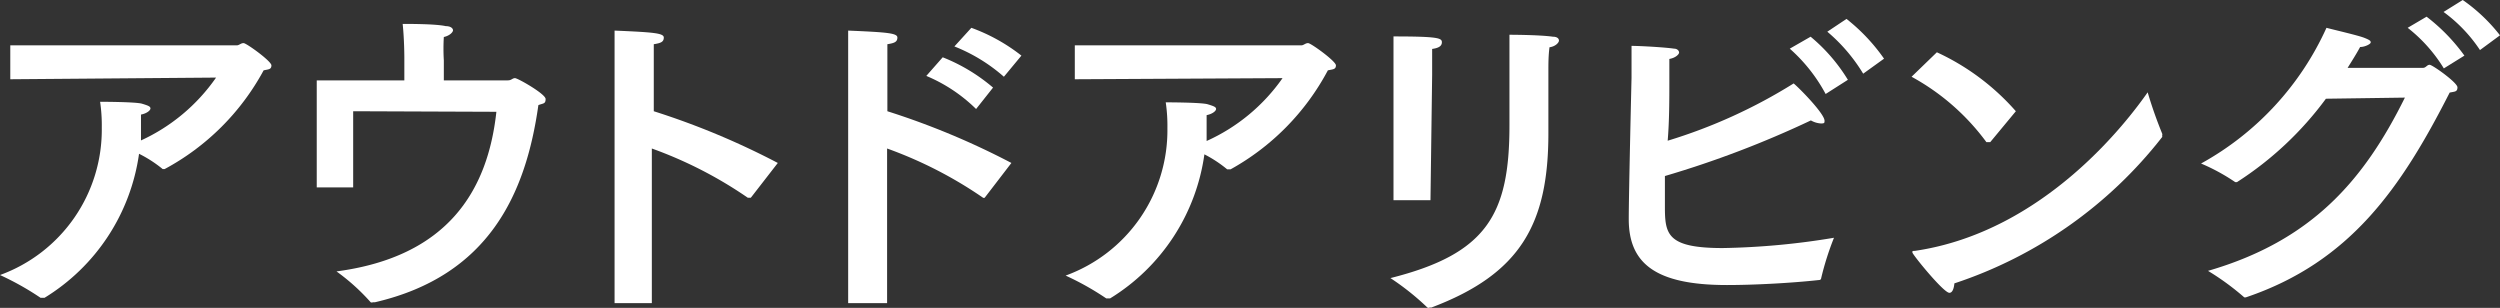
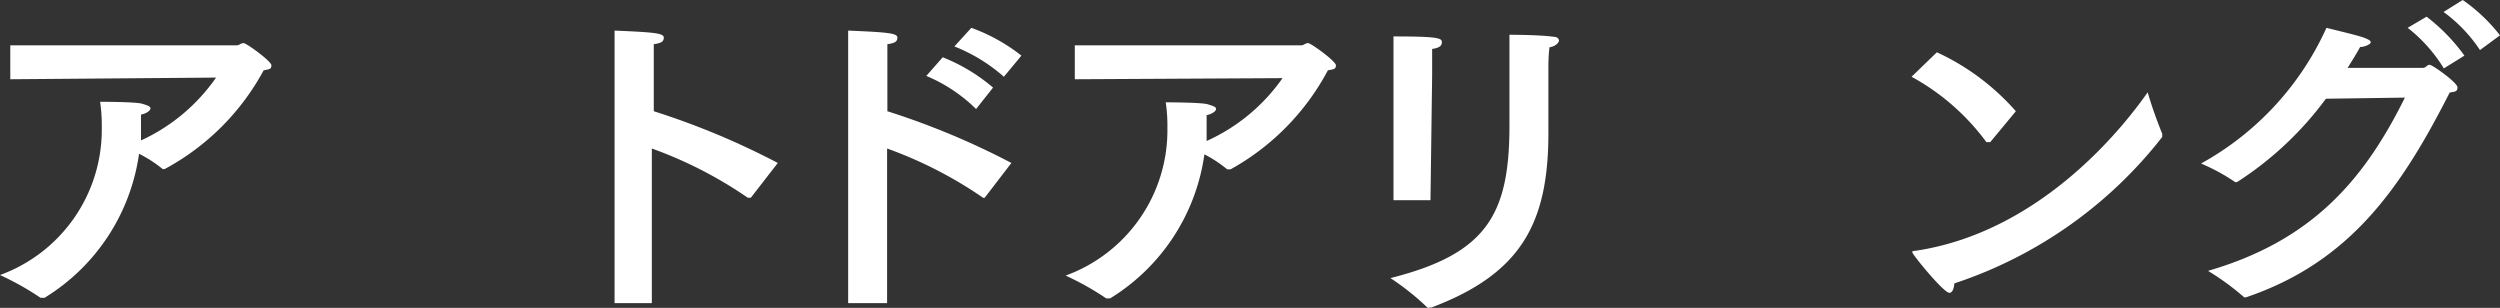
<svg xmlns="http://www.w3.org/2000/svg" width="89.9" height="11.07" viewBox="0 0 89.9 11.07">
  <rect x="0" y="0" width="89.9" height="11.07" fill="#333333" stroke="none" />
  <defs>
    <style>.cls-1{fill:#fff;}</style>
  </defs>
  <title>txt_design06_sp</title>
  <g id="レイヤー_2" data-name="レイヤー 2">
    <g id="レイヤー_1-2" data-name="レイヤー 1">
      <path class="cls-1" d="M.37,2.85V1.63H8.52c.08,0,.14-.08.24-.08s1,.65,1,.8-.1.14-.28.18A8.74,8.74,0,0,1,5.92,6.08h0l-.07,0A4.48,4.48,0,0,0,5,5.53,7.25,7.25,0,0,1,1.6,10.71l-.08,0-.06,0A10.16,10.16,0,0,0,0,9.89a5.56,5.56,0,0,0,3.66-5.3,5.81,5.81,0,0,0-.06-.93s1.28,0,1.51.07.3.1.3.17-.13.18-.34.22c0,.29,0,.56,0,.81v.12A6.67,6.67,0,0,0,7.77,2.79Z" />
-       <path class="cls-1" d="M12.7,4V6.74H11.39V2.89h3.15V2.07s0-.64-.06-1.21c.29,0,1.2,0,1.55.08.18,0,.26.08.26.15s-.13.2-.33.24a7.06,7.06,0,0,0,0,.84v.72h2.3c.14,0,.16-.08.26-.08s1.1.57,1.1.75-.08.15-.26.22c-.45,3.19-1.78,6.14-5.88,7.09h-.07a.1.1,0,0,1-.08,0A7.42,7.42,0,0,0,12.1,9.76c4-.53,5.44-2.9,5.75-5.74Z" />
      <path class="cls-1" d="M27,7.11s0,0-.05,0l-.06,0a15.06,15.06,0,0,0-3.45-1.77V10.9H22.1V2.43s0-.85,0-1.33c1.4.06,1.77.09,1.77.25s-.11.2-.36.24c0,.4,0,.87,0,.87V4a27.55,27.55,0,0,1,4.46,1.86Z" />
      <path class="cls-1" d="M35.41,7.11l0,0a.07.07,0,0,1-.06,0,15.06,15.06,0,0,0-3.45-1.77V10.9H30.5V2.43s0-.85,0-1.33c1.4.06,1.77.09,1.77.25s-.11.2-.36.24c0,.4,0,.87,0,.87V4a27.55,27.55,0,0,1,4.46,1.86ZM35.1,3.92a5.66,5.66,0,0,0-1.79-1.19l.59-.67a6.41,6.41,0,0,1,1.81,1.09Zm1-1.16a6.07,6.07,0,0,0-1.78-1.09L34.93,1a6.5,6.5,0,0,1,1.8,1Z" />
      <path class="cls-1" d="M38.65,2.85V1.63H46.8c.08,0,.14-.08.24-.08s1,.65,1,.8-.11.14-.29.18a8.77,8.77,0,0,1-3.5,3.56h-.05l-.07,0a4.48,4.48,0,0,0-.82-.54,7.25,7.25,0,0,1-3.39,5.18l-.08,0-.06,0a10.16,10.16,0,0,0-1.46-.82,5.56,5.56,0,0,0,3.66-5.3,5.81,5.81,0,0,0-.06-.93s1.28,0,1.51.07.3.1.3.17-.13.18-.34.22c0,.29,0,.56,0,.81v.12a6.67,6.67,0,0,0,2.73-2.26Z" />
      <path class="cls-1" d="M55.68,2.54c0,.21,0,.53,0,.85s0,.66,0,.92,0,.32,0,.48c0,3.26-1,5.06-4.21,6.27h-.06a.08.08,0,0,1-.08,0A9.33,9.33,0,0,0,50,10c3.46-.87,4.28-2.28,4.28-5.49V4.33c0-.44,0-2.22,0-3.08,0,0,1.07,0,1.56.07.16,0,.22.07.22.14s-.12.21-.34.24C55.68,2,55.68,2.3,55.68,2.54ZM51.44,7.2H50.11V2.65c0-.35,0-.92,0-1.34,1.62,0,1.74.06,1.74.21s-.14.21-.35.24c0,.34,0,.94,0,.94Z" />
-       <path class="cls-1" d="M59.87,6.33c0,.59,0,1,0,1.09,0,1,.07,1.5,2.08,1.5a26.73,26.73,0,0,0,4-.37A10.42,10.42,0,0,0,65.49,10s0,.07-.08.07c-1,.11-2.33.18-3.31.18-2.6,0-3.53-.8-3.53-2.37,0-.9.1-5.08.1-5.08,0-.37,0-.69,0-1.15.3,0,1.2.05,1.53.1.12,0,.18.08.18.14s-.12.19-.35.23c0,.25,0,.5,0,.77,0,.68,0,1.46-.06,2.17A18.91,18.91,0,0,0,64.5,3c.27.23,1.11,1.1,1.11,1.34,0,.08,0,.1-.13.1a.82.82,0,0,1-.36-.11A36,36,0,0,1,59.87,6.33Zm5.78-2.95a5.86,5.86,0,0,0-1.29-1.63l.75-.43a6.22,6.22,0,0,1,1.34,1.55ZM67,2.65a6.1,6.1,0,0,0-1.29-1.51L66.4.68a6.68,6.68,0,0,1,1.35,1.43Z" />
      <path class="cls-1" d="M71.57,5.11s0,0-.07,0,0,0-.07,0a8.23,8.23,0,0,0-2.69-2.35l.91-.88A8.53,8.53,0,0,1,72.49,4ZM70.1,10.53c-.21,0-1.33-1.38-1.33-1.45s0-.05.1-.06c4.66-.69,7.66-4.7,8.36-5.7a15.6,15.6,0,0,0,.52,1.48.09.09,0,0,1,0,.07.09.09,0,0,1,0,.06,15.74,15.74,0,0,1-7.47,5.26C70.26,10.4,70.2,10.53,70.1,10.53Z" />
      <path class="cls-1" d="M83.64,3.55a12.05,12.05,0,0,1-3.2,3s0,0-.06,0a7.09,7.09,0,0,0-1.23-.67A10.52,10.52,0,0,0,83.66,1c.3.08,1.13.27,1.36.36s.23.12.23.17-.2.16-.38.16c-.14.26-.3.51-.45.75l2.71,0c.11,0,.14-.11.24-.11s1,.64,1,.81-.1.15-.28.19c-1.74,3.42-3.57,6.09-7.32,7.36a.11.11,0,0,1-.07,0s0,0,0,0a9.28,9.28,0,0,0-1.3-.95C83.12,8.66,85,6.5,86.48,3.51Zm4.24-1.09A5.46,5.46,0,0,0,86.58,1l.68-.4A6.67,6.67,0,0,1,88.62,2Zm1.3-.66A5.34,5.34,0,0,0,87.87.43L88.56,0A6.15,6.15,0,0,1,89.9,1.27Z" />
    </g>
  </g>
</svg>